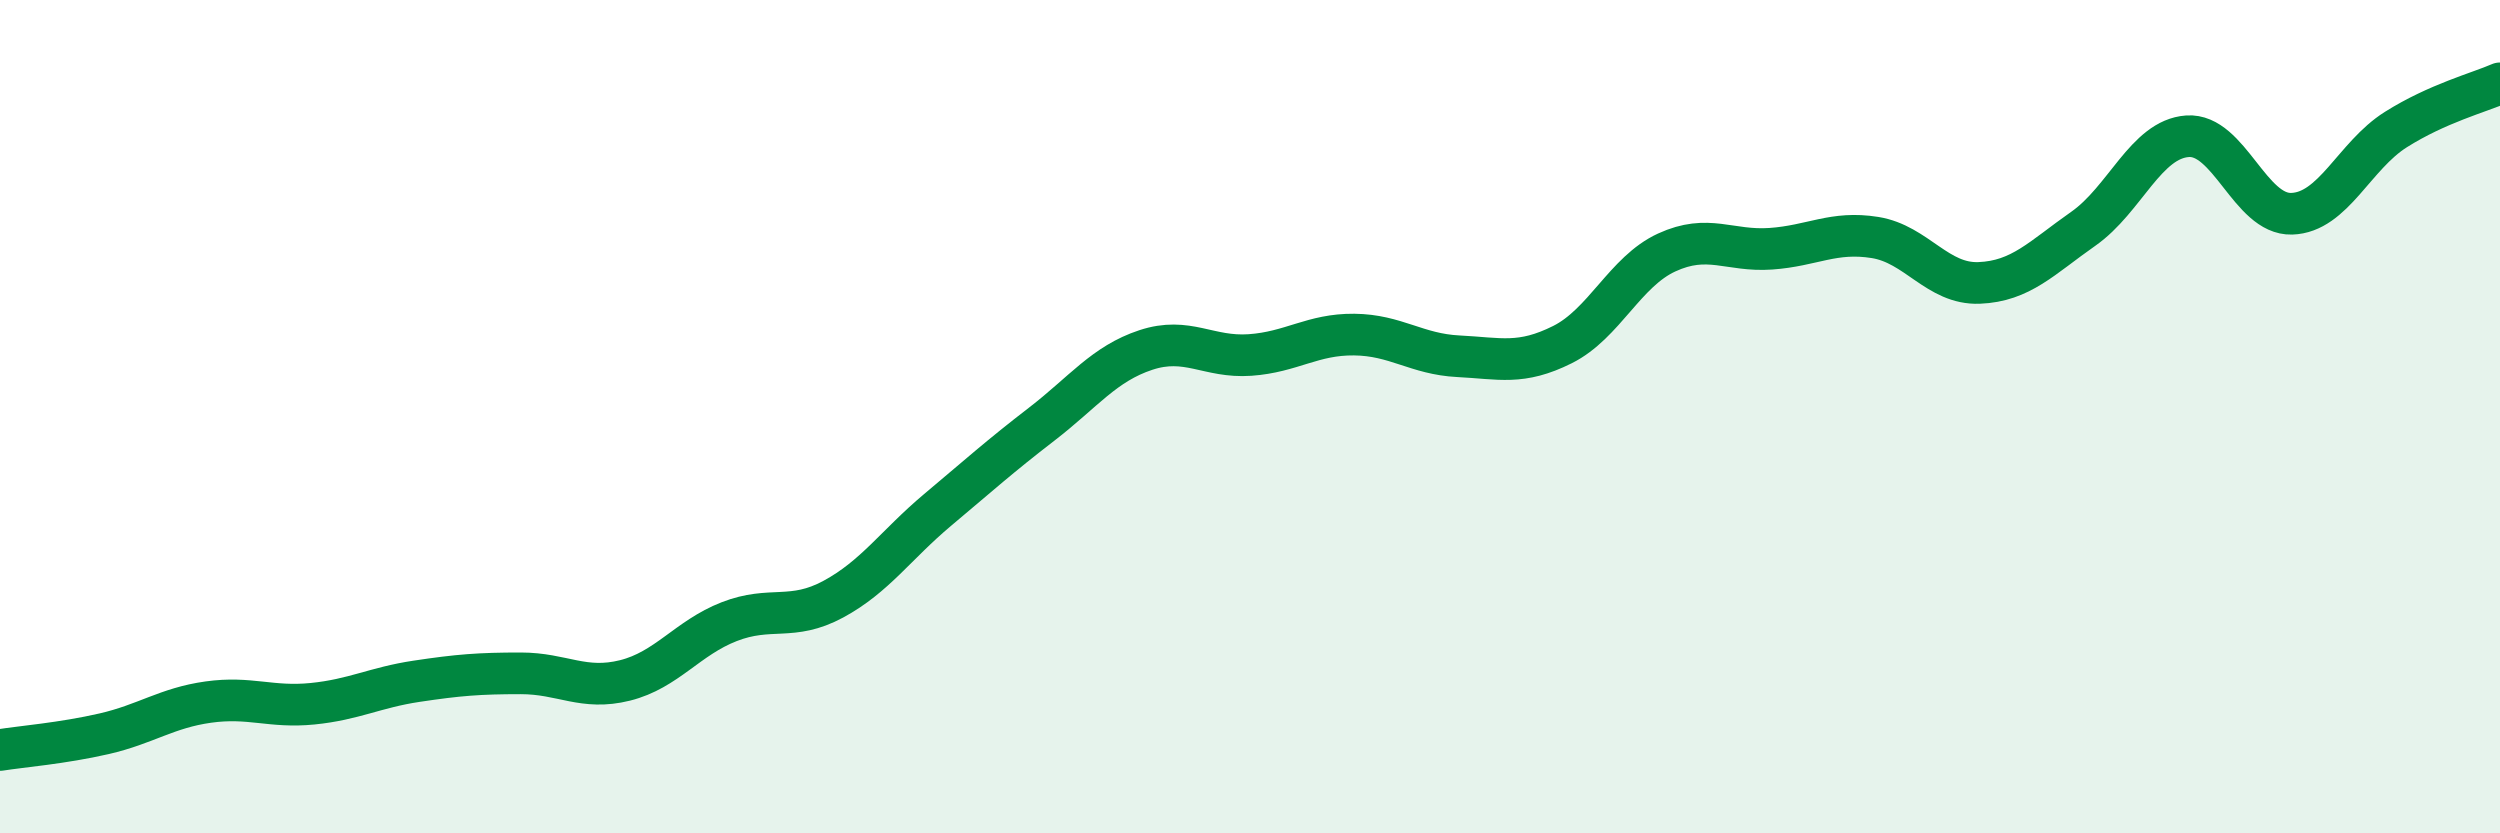
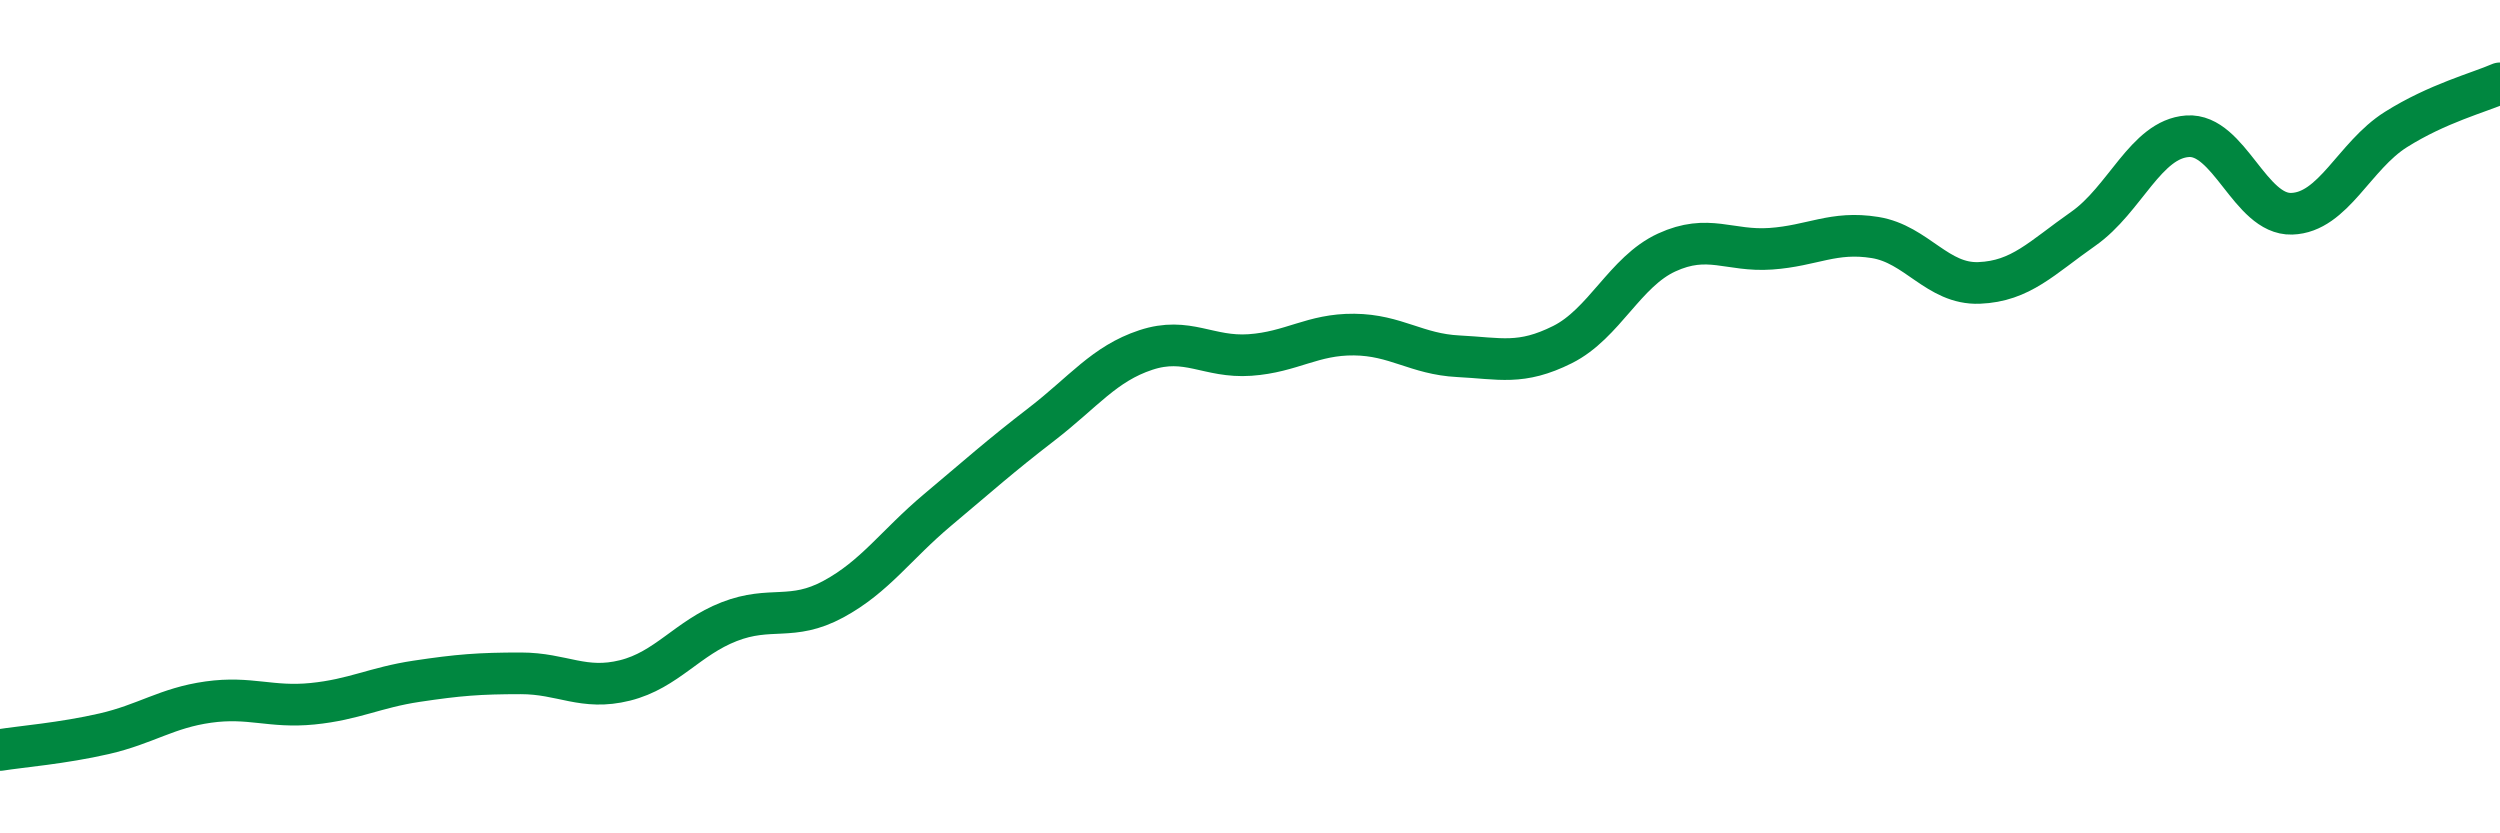
<svg xmlns="http://www.w3.org/2000/svg" width="60" height="20" viewBox="0 0 60 20">
-   <path d="M 0,18 C 0.5,17.92 1.5,17.84 2.5,17.61 C 3.5,17.38 4,16.99 5,16.85 C 6,16.71 6.5,16.99 7.5,16.89 C 8.5,16.79 9,16.5 10,16.35 C 11,16.2 11.5,16.16 12.5,16.16 C 13.5,16.16 14,16.58 15,16.33 C 16,16.08 16.5,15.31 17.5,14.92 C 18.5,14.53 19,14.92 20,14.38 C 21,13.84 21.5,13.08 22.5,12.24 C 23.5,11.4 24,10.95 25,10.18 C 26,9.41 26.5,8.73 27.5,8.4 C 28.5,8.07 29,8.59 30,8.52 C 31,8.45 31.5,8.02 32.5,8.03 C 33.5,8.04 34,8.5 35,8.55 C 36,8.6 36.5,8.77 37.5,8.27 C 38.5,7.77 39,6.52 40,6.06 C 41,5.6 41.5,6.04 42.5,5.97 C 43.5,5.9 44,5.54 45,5.7 C 46,5.86 46.5,6.83 47.5,6.79 C 48.5,6.75 49,6.19 50,5.49 C 51,4.79 51.5,3.34 52.5,3.27 C 53.5,3.2 54,5.16 55,5.13 C 56,5.1 56.5,3.74 57.5,3.11 C 58.5,2.48 59.5,2.22 60,2L60 20L0 20Z" fill="#008740" opacity="0.1" stroke-linecap="round" stroke-linejoin="round" />
  <path d="M 0,18 C 0.5,17.92 1.5,17.84 2.5,17.61 C 3.5,17.38 4,16.99 5,16.85 C 6,16.71 6.5,16.99 7.5,16.89 C 8.5,16.79 9,16.5 10,16.35 C 11,16.2 11.5,16.16 12.5,16.16 C 13.5,16.16 14,16.58 15,16.33 C 16,16.08 16.5,15.31 17.5,14.92 C 18.5,14.53 19,14.92 20,14.38 C 21,13.84 21.5,13.08 22.5,12.24 C 23.5,11.4 24,10.95 25,10.18 C 26,9.41 26.5,8.73 27.5,8.4 C 28.5,8.07 29,8.59 30,8.52 C 31,8.45 31.5,8.02 32.5,8.03 C 33.5,8.04 34,8.5 35,8.55 C 36,8.6 36.5,8.77 37.5,8.27 C 38.5,7.77 39,6.52 40,6.06 C 41,5.6 41.5,6.04 42.5,5.97 C 43.5,5.9 44,5.54 45,5.7 C 46,5.86 46.5,6.83 47.5,6.79 C 48.5,6.75 49,6.19 50,5.49 C 51,4.79 51.5,3.34 52.5,3.27 C 53.5,3.2 54,5.16 55,5.13 C 56,5.1 56.5,3.74 57.5,3.11 C 58.5,2.48 59.5,2.22 60,2" stroke="#008740" stroke-width="1" fill="none" stroke-linecap="round" stroke-linejoin="round" />
</svg>